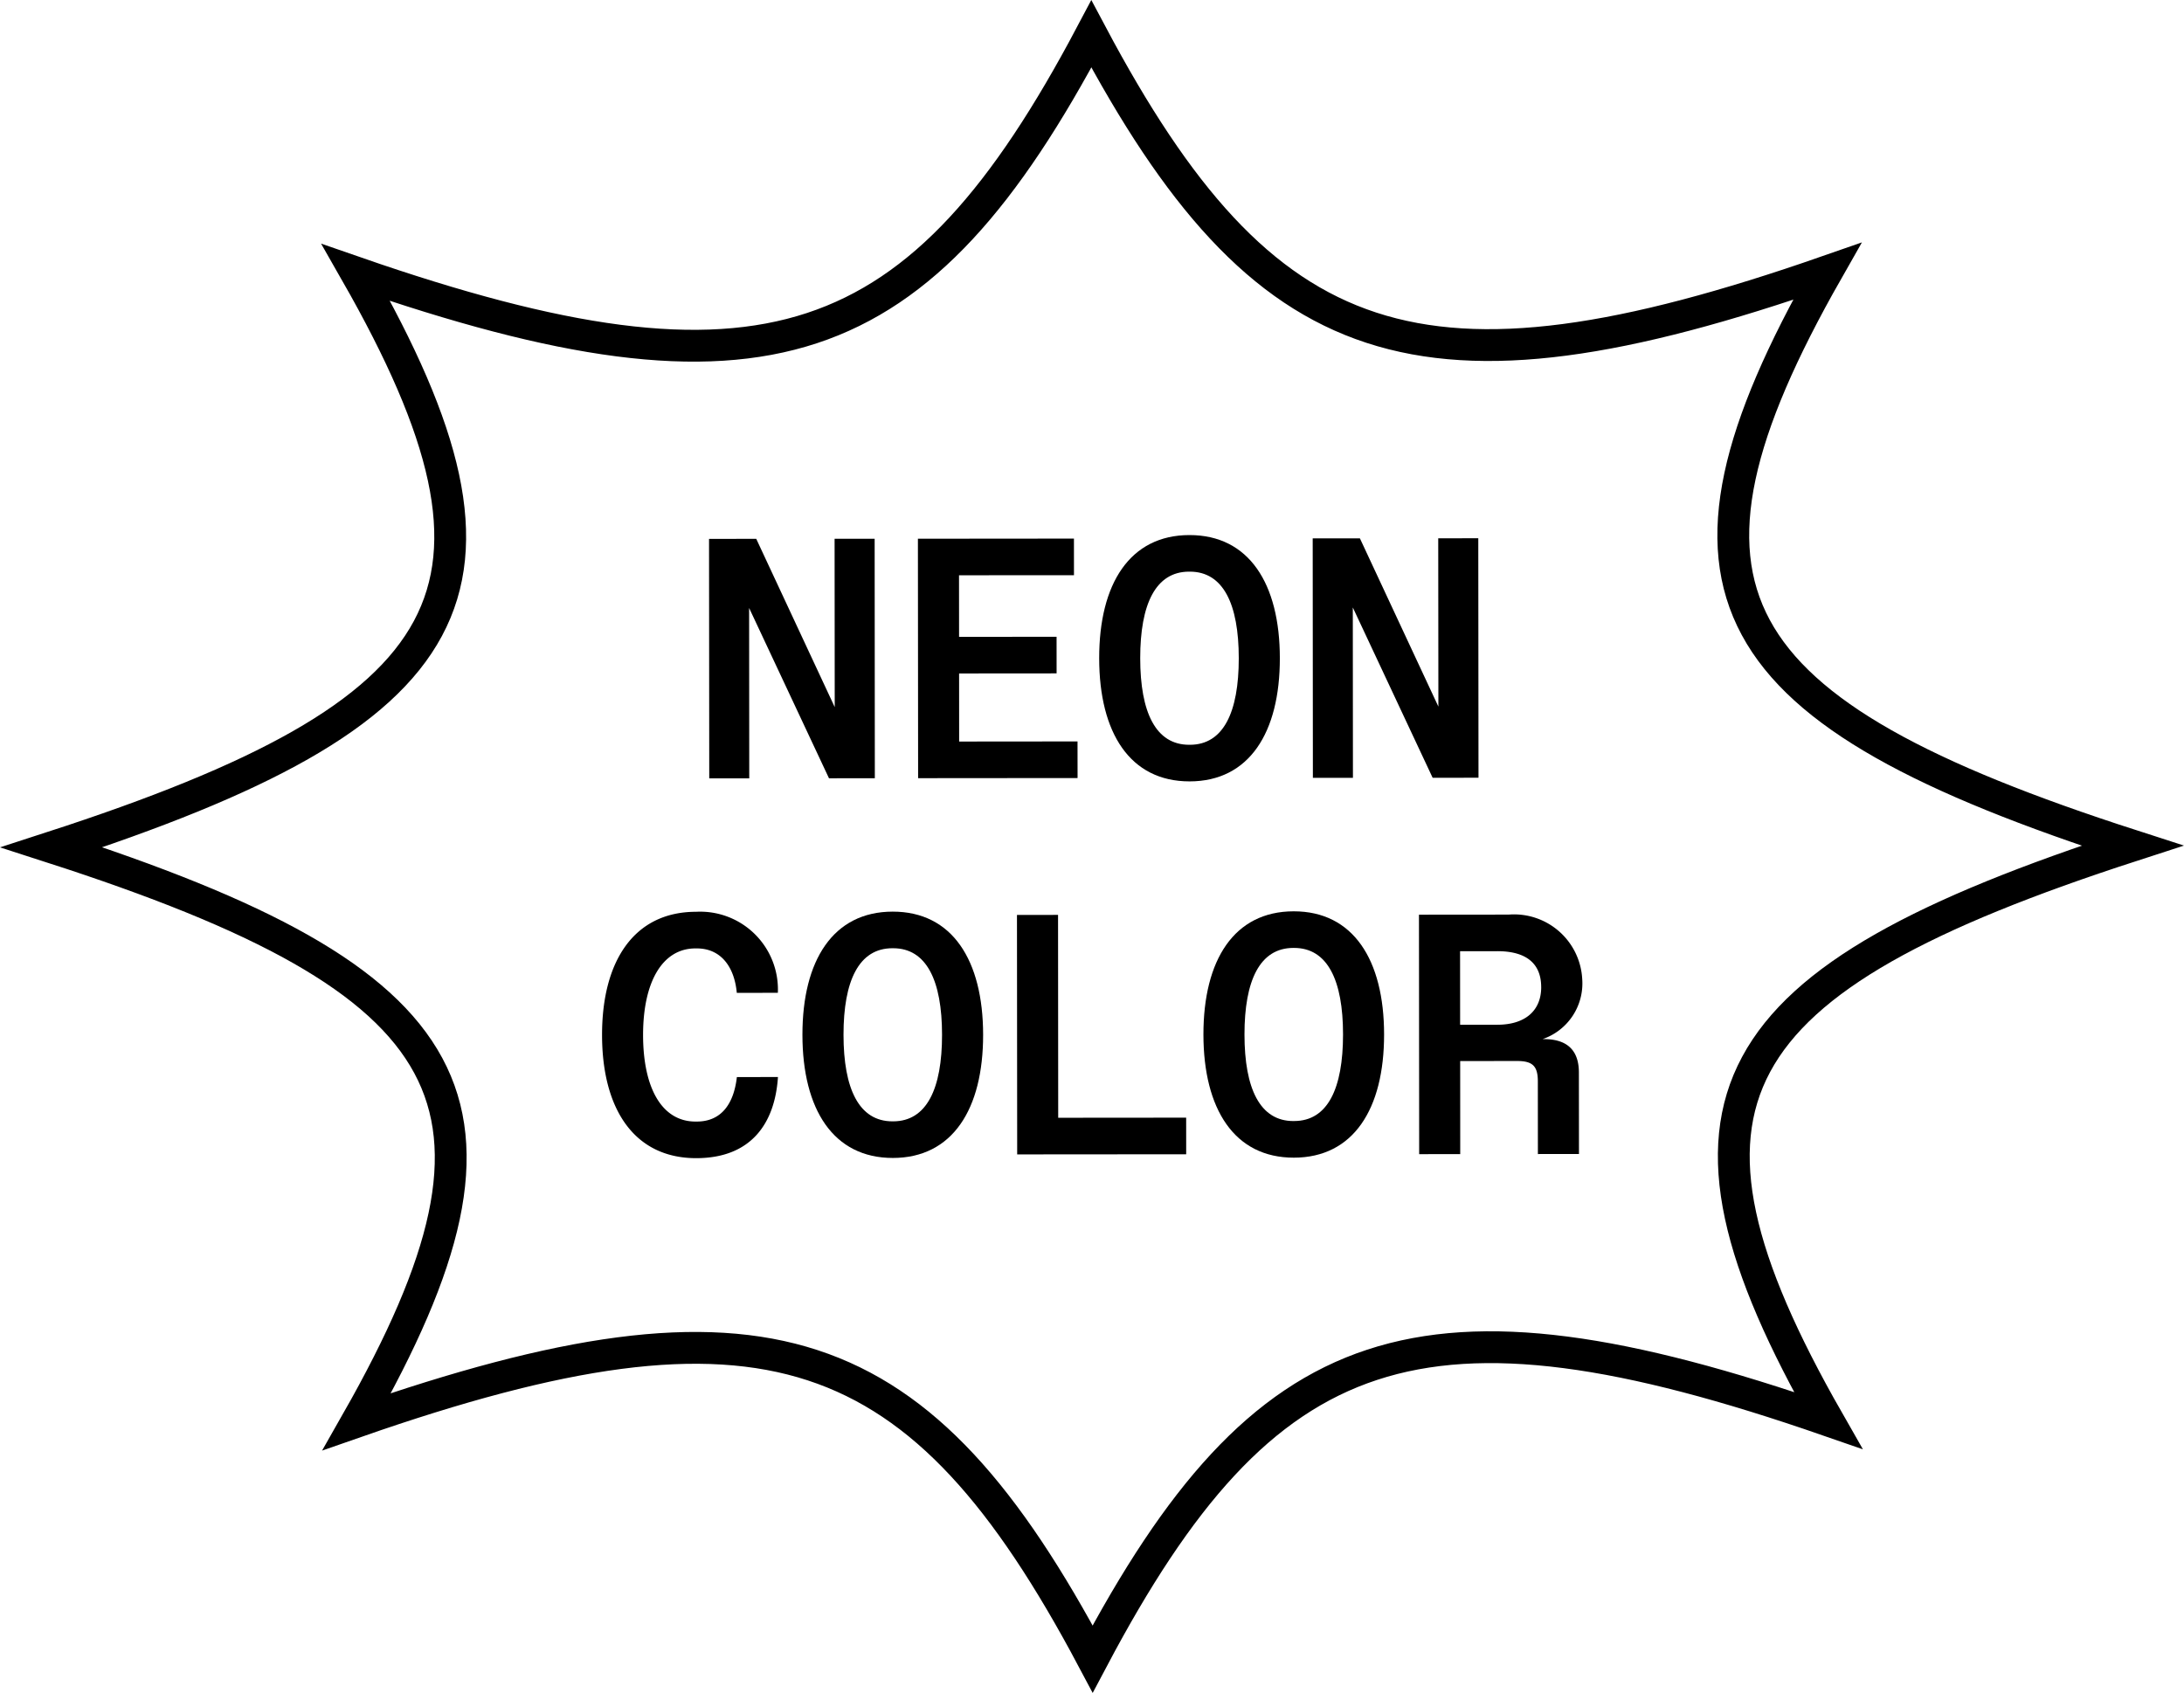
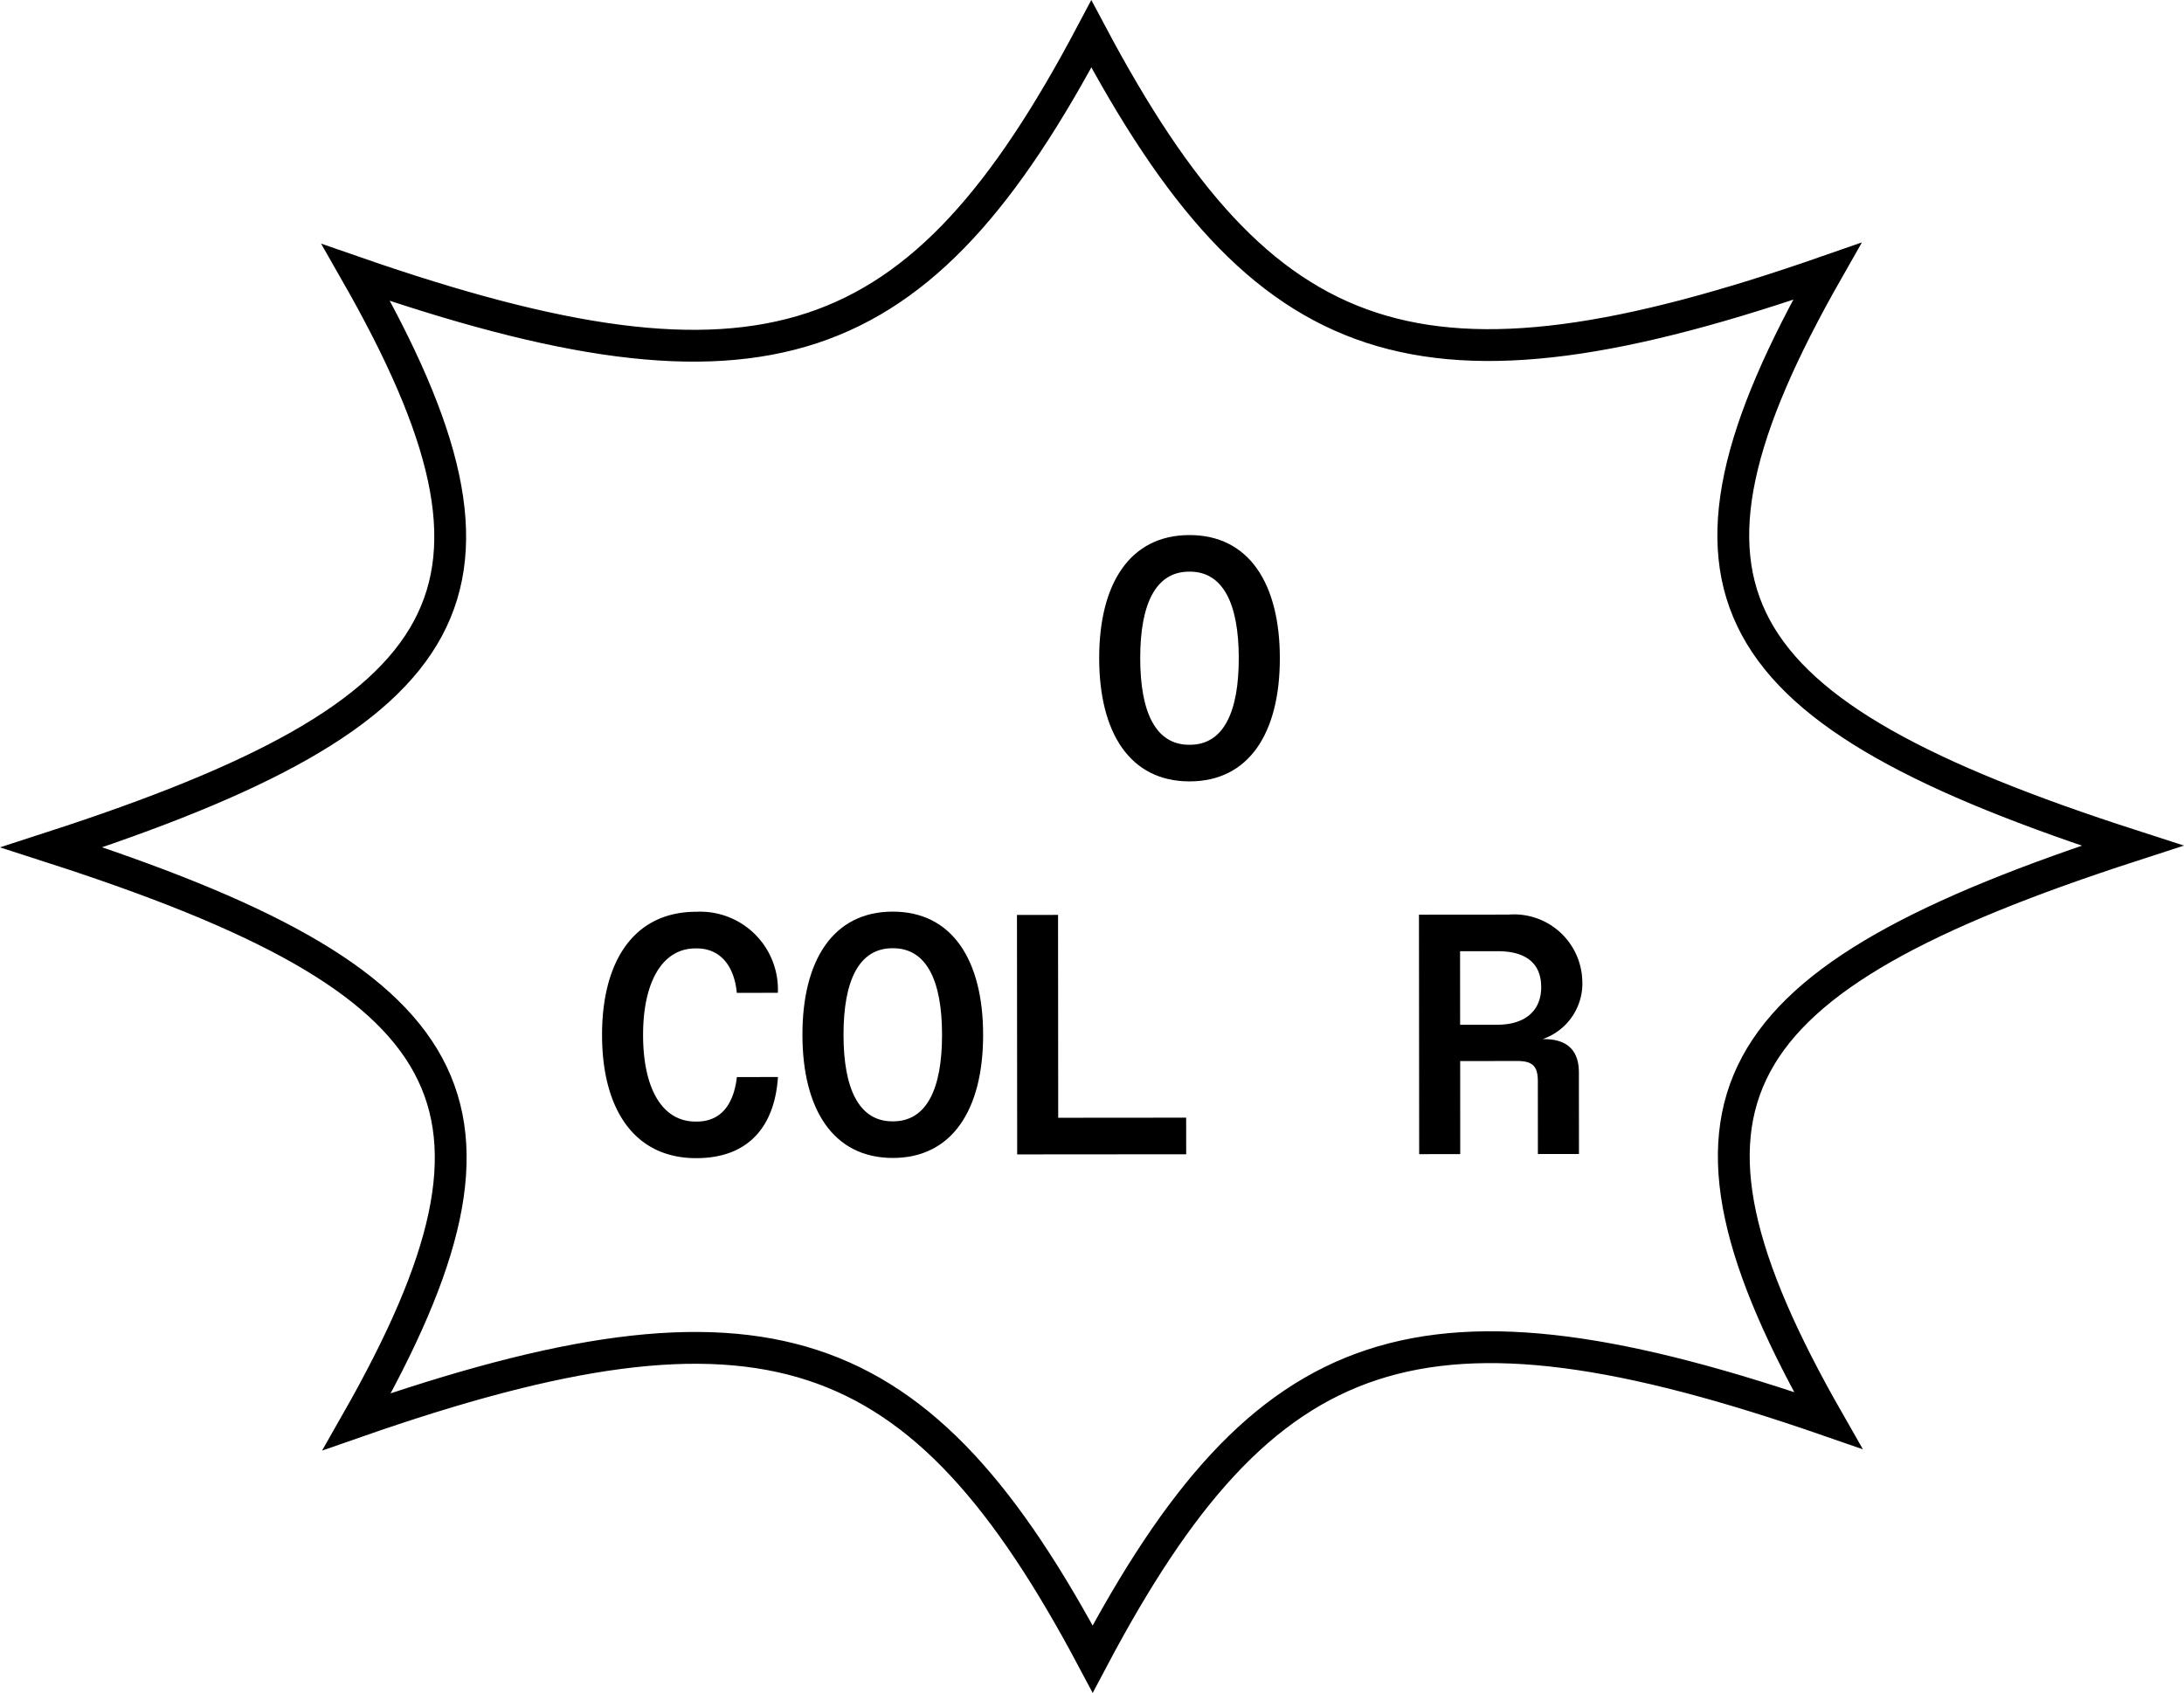
<svg xmlns="http://www.w3.org/2000/svg" viewBox="0 0 82.988 64.33">
  <defs>
    <style>.a{fill:none;stroke:#000;stroke-miterlimit:10;stroke-width:1.209px;}</style>
  </defs>
  <title>ufo-stickers</title>
-   <path d="M33.235,20.472l.007,9.1-1.742.002L28.465,23.102l.005,6.474-1.52.001-.008-9.1,1.794-.002,2.982,6.394-.005-6.396Z" />
-   <path d="M34.879,20.471l5.929-.005.001,1.391-4.368.003.002,2.34,3.705-.003.001,1.391-3.705.003.002,2.587,4.498-.004.002,1.391-6.059.005Z" />
  <path d="M41.767,25.015c-.003-2.834,1.166-4.681,3.429-4.683s3.434,1.843,3.436,4.677-1.166,4.681-3.429,4.683S41.769,27.849,41.767,25.015Zm3.447,3.286c1.274-.001,1.858-1.236,1.857-3.291s-.588-3.289-1.861-3.288H45.183c-1.274.001-1.858,1.237-1.857,3.291s.588,3.289,1.862,3.288Z" />
-   <path d="M56.172,20.453l.008,9.1-1.742.002-3.034-6.472.005,6.474-1.522.001-.007-9.1,1.794-.001,2.982,6.394-.006-6.396Z" />
  <path d="M22.877,39.33c-.003-2.795,1.205-4.681,3.571-4.683a2.954,2.954,0,0,1,3.109,3.079l-1.56.001c-.092-1-.613-1.69-1.522-1.688h-.052c-1.248.001-1.988,1.263-1.987,3.291.002,2.041.73,3.289,1.992,3.288h.052c.923-.001,1.403-.664,1.52-1.691l1.561-.001c-.115,1.768-1.025,3.082-3.106,3.083C24.103,44.009,22.879,42.151,22.877,39.33Z" />
  <path d="M30.491,39.324c-.002-2.834,1.167-4.681,3.429-4.683s3.434,1.843,3.437,4.677-1.167,4.681-3.429,4.683S30.494,42.158,30.491,39.324ZM33.939,42.61c1.274-.002,1.858-1.237,1.857-3.291s-.588-3.289-1.861-3.287h-.026c-1.274.001-1.858,1.237-1.857,3.29s.588,3.289,1.861,3.288Z" />
  <path d="M38.643,34.767l1.561-.002.006,7.709,4.862-.004.001,1.391-6.422.005Z" />
-   <path d="M45.728,39.312c-.002-2.834,1.166-4.681,3.429-4.683s3.434,1.844,3.436,4.678-1.166,4.681-3.428,4.683S45.731,42.145,45.728,39.312Zm3.448,3.286c1.274-.001,1.857-1.236,1.857-3.291S50.445,36.019,49.17,36.02h-.025c-1.274.001-1.858,1.237-1.857,3.291s.587,3.289,1.861,3.288Z" />
  <path d="M59.995,40.756l.003,3.094-1.561.002-.002-2.756c0-.585-.195-.78-.794-.779l-2.157.002.002,3.536-1.56.002-.008-9.1,3.406-.003a2.595,2.595,0,0,1,2.798,2.455,2.236,2.236,0,0,1-1.507,2.276h.039C59.591,39.482,59.995,39.95,59.995,40.756Zm-1.433-3.248c0-.91-.586-1.365-1.665-1.364l-1.417.001.002,2.795,1.417-.001C57.94,38.938,58.564,38.417,58.563,37.507Z" />
  <path class="a" d="M81.024,32.133c-15.808,5.128-18.459,9.762-11.56,21.841-15.477-5.368-21.405-3.29-27.945,9.066C34.959,50.695,29.028,48.627,13.56,54.02,20.439,41.929,17.78,37.3,1.964,32.197c15.808-5.128,18.459-9.762,11.56-21.841,15.477,5.368,21.405,3.29,27.945-9.066,6.56,12.345,12.491,14.413,27.959,9.021C62.549,22.401,65.208,27.03,81.024,32.133Z" />
</svg>